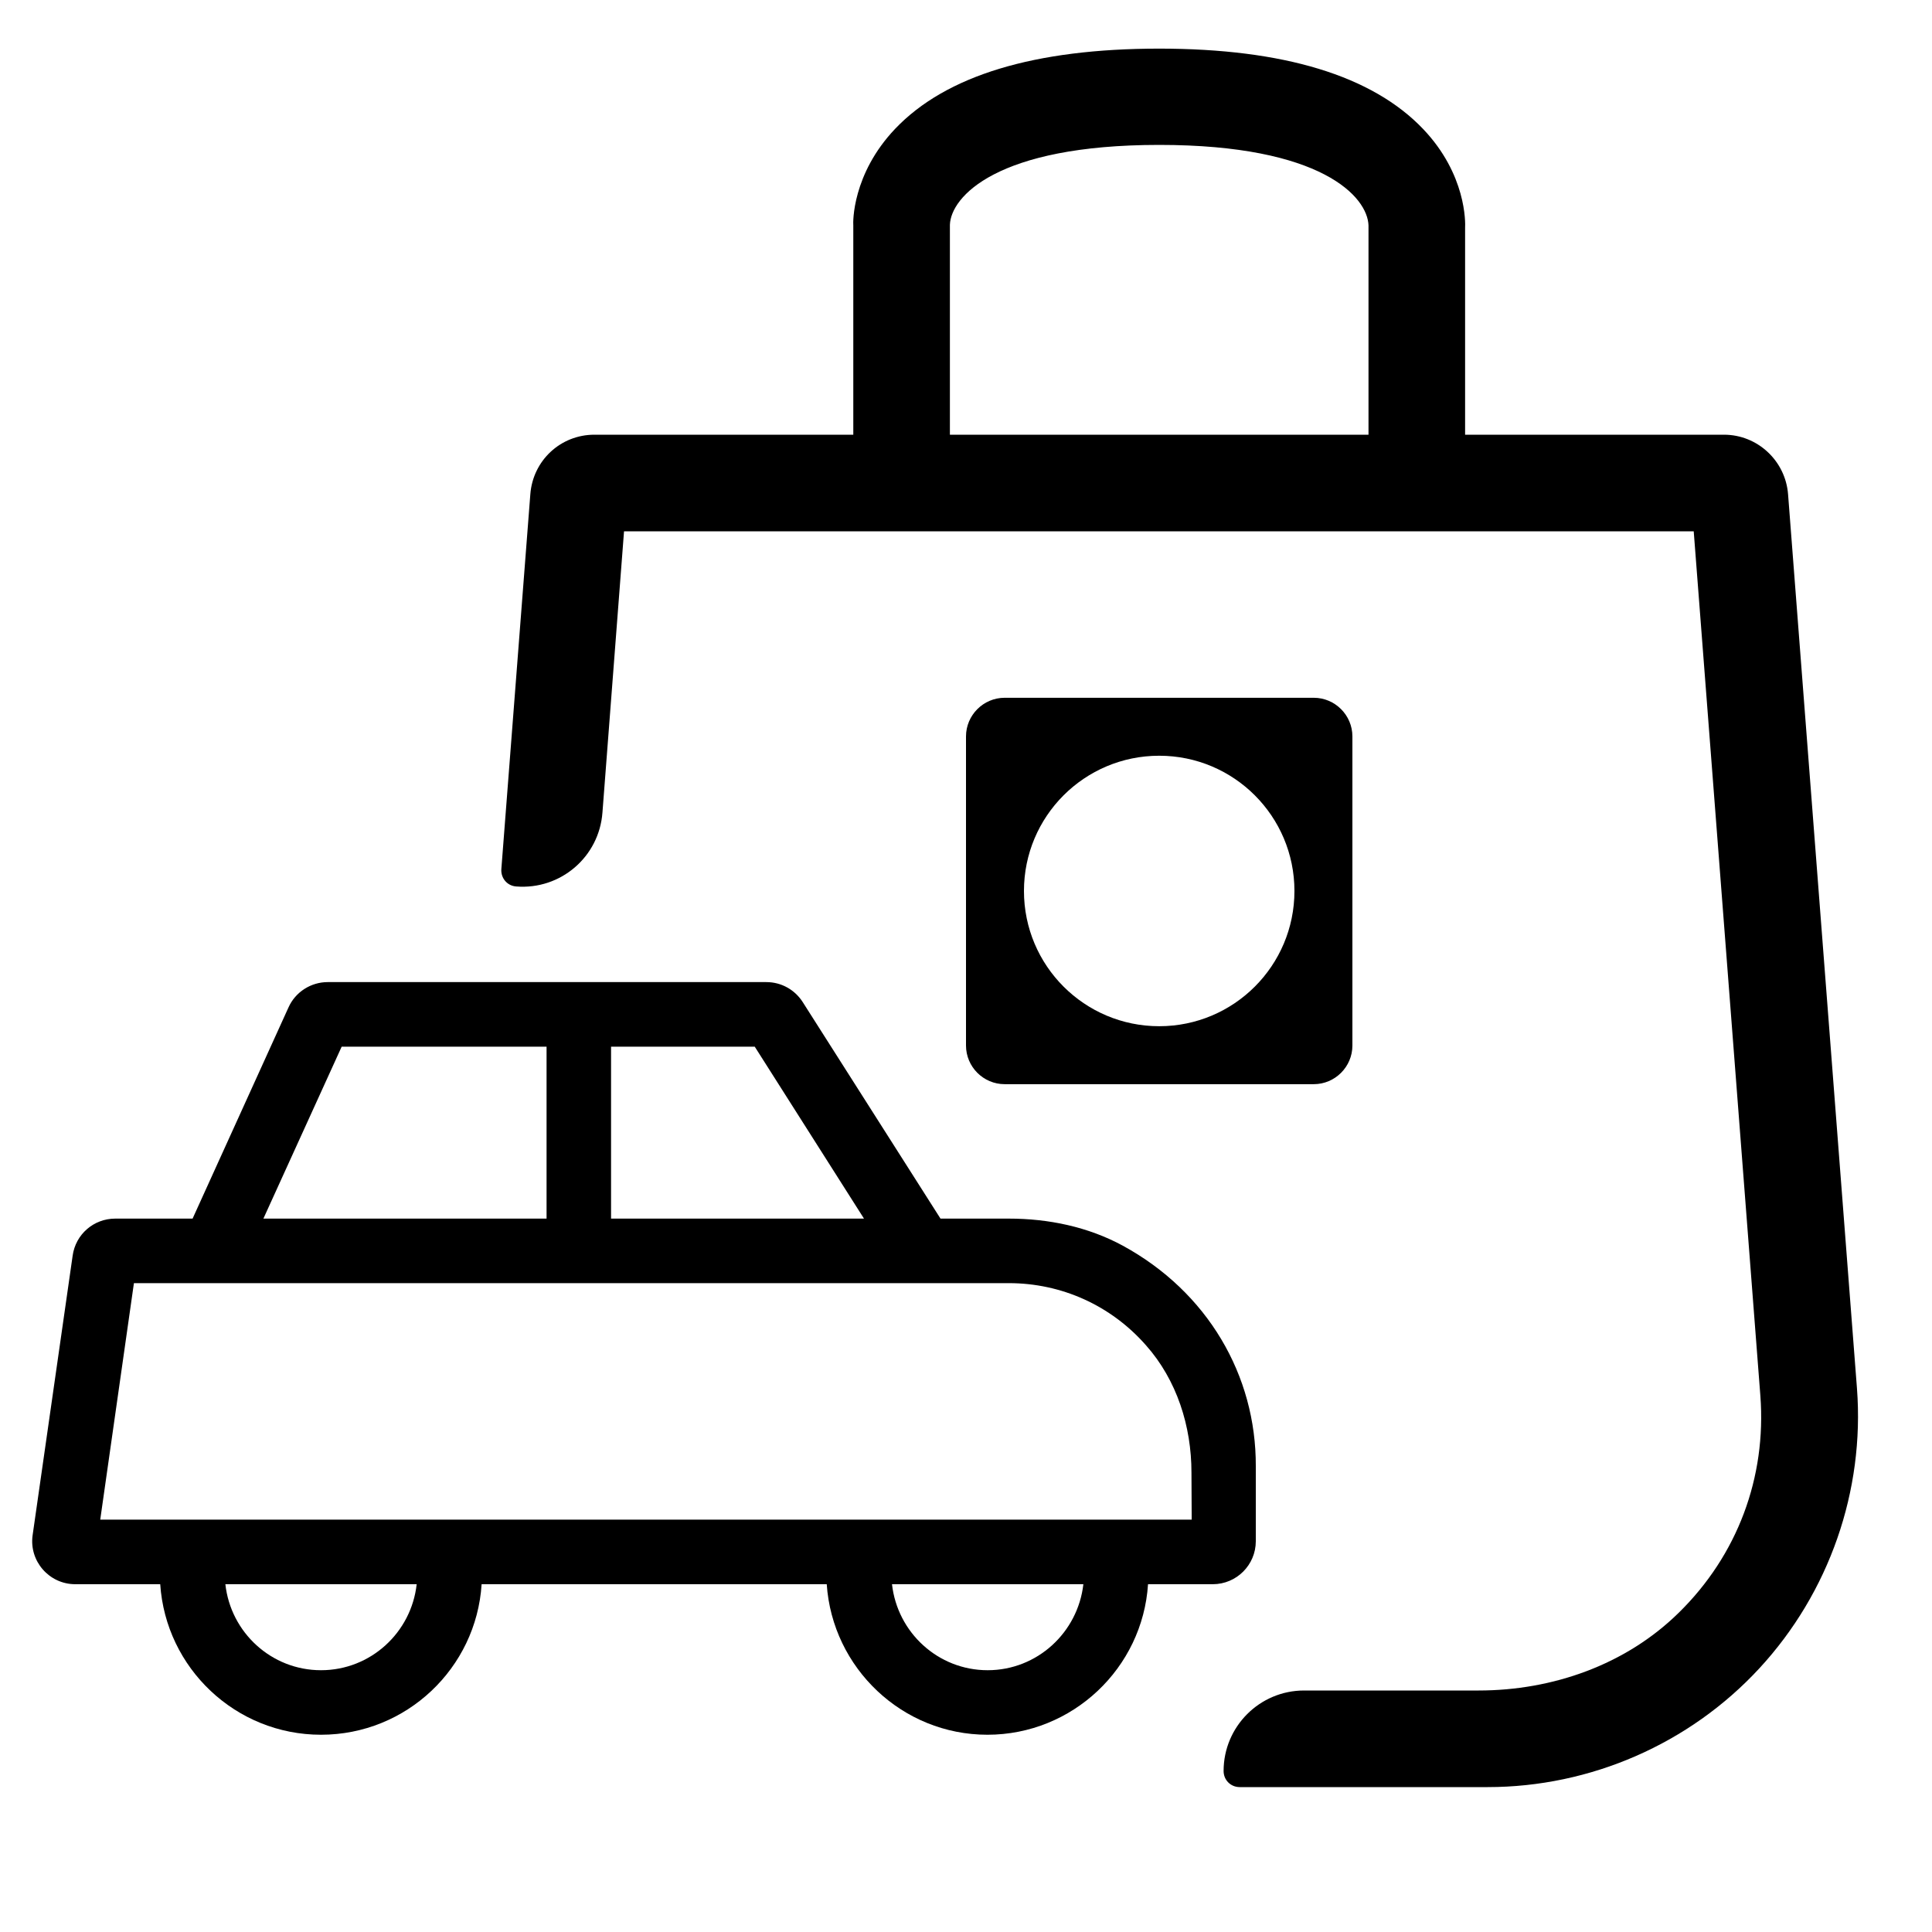
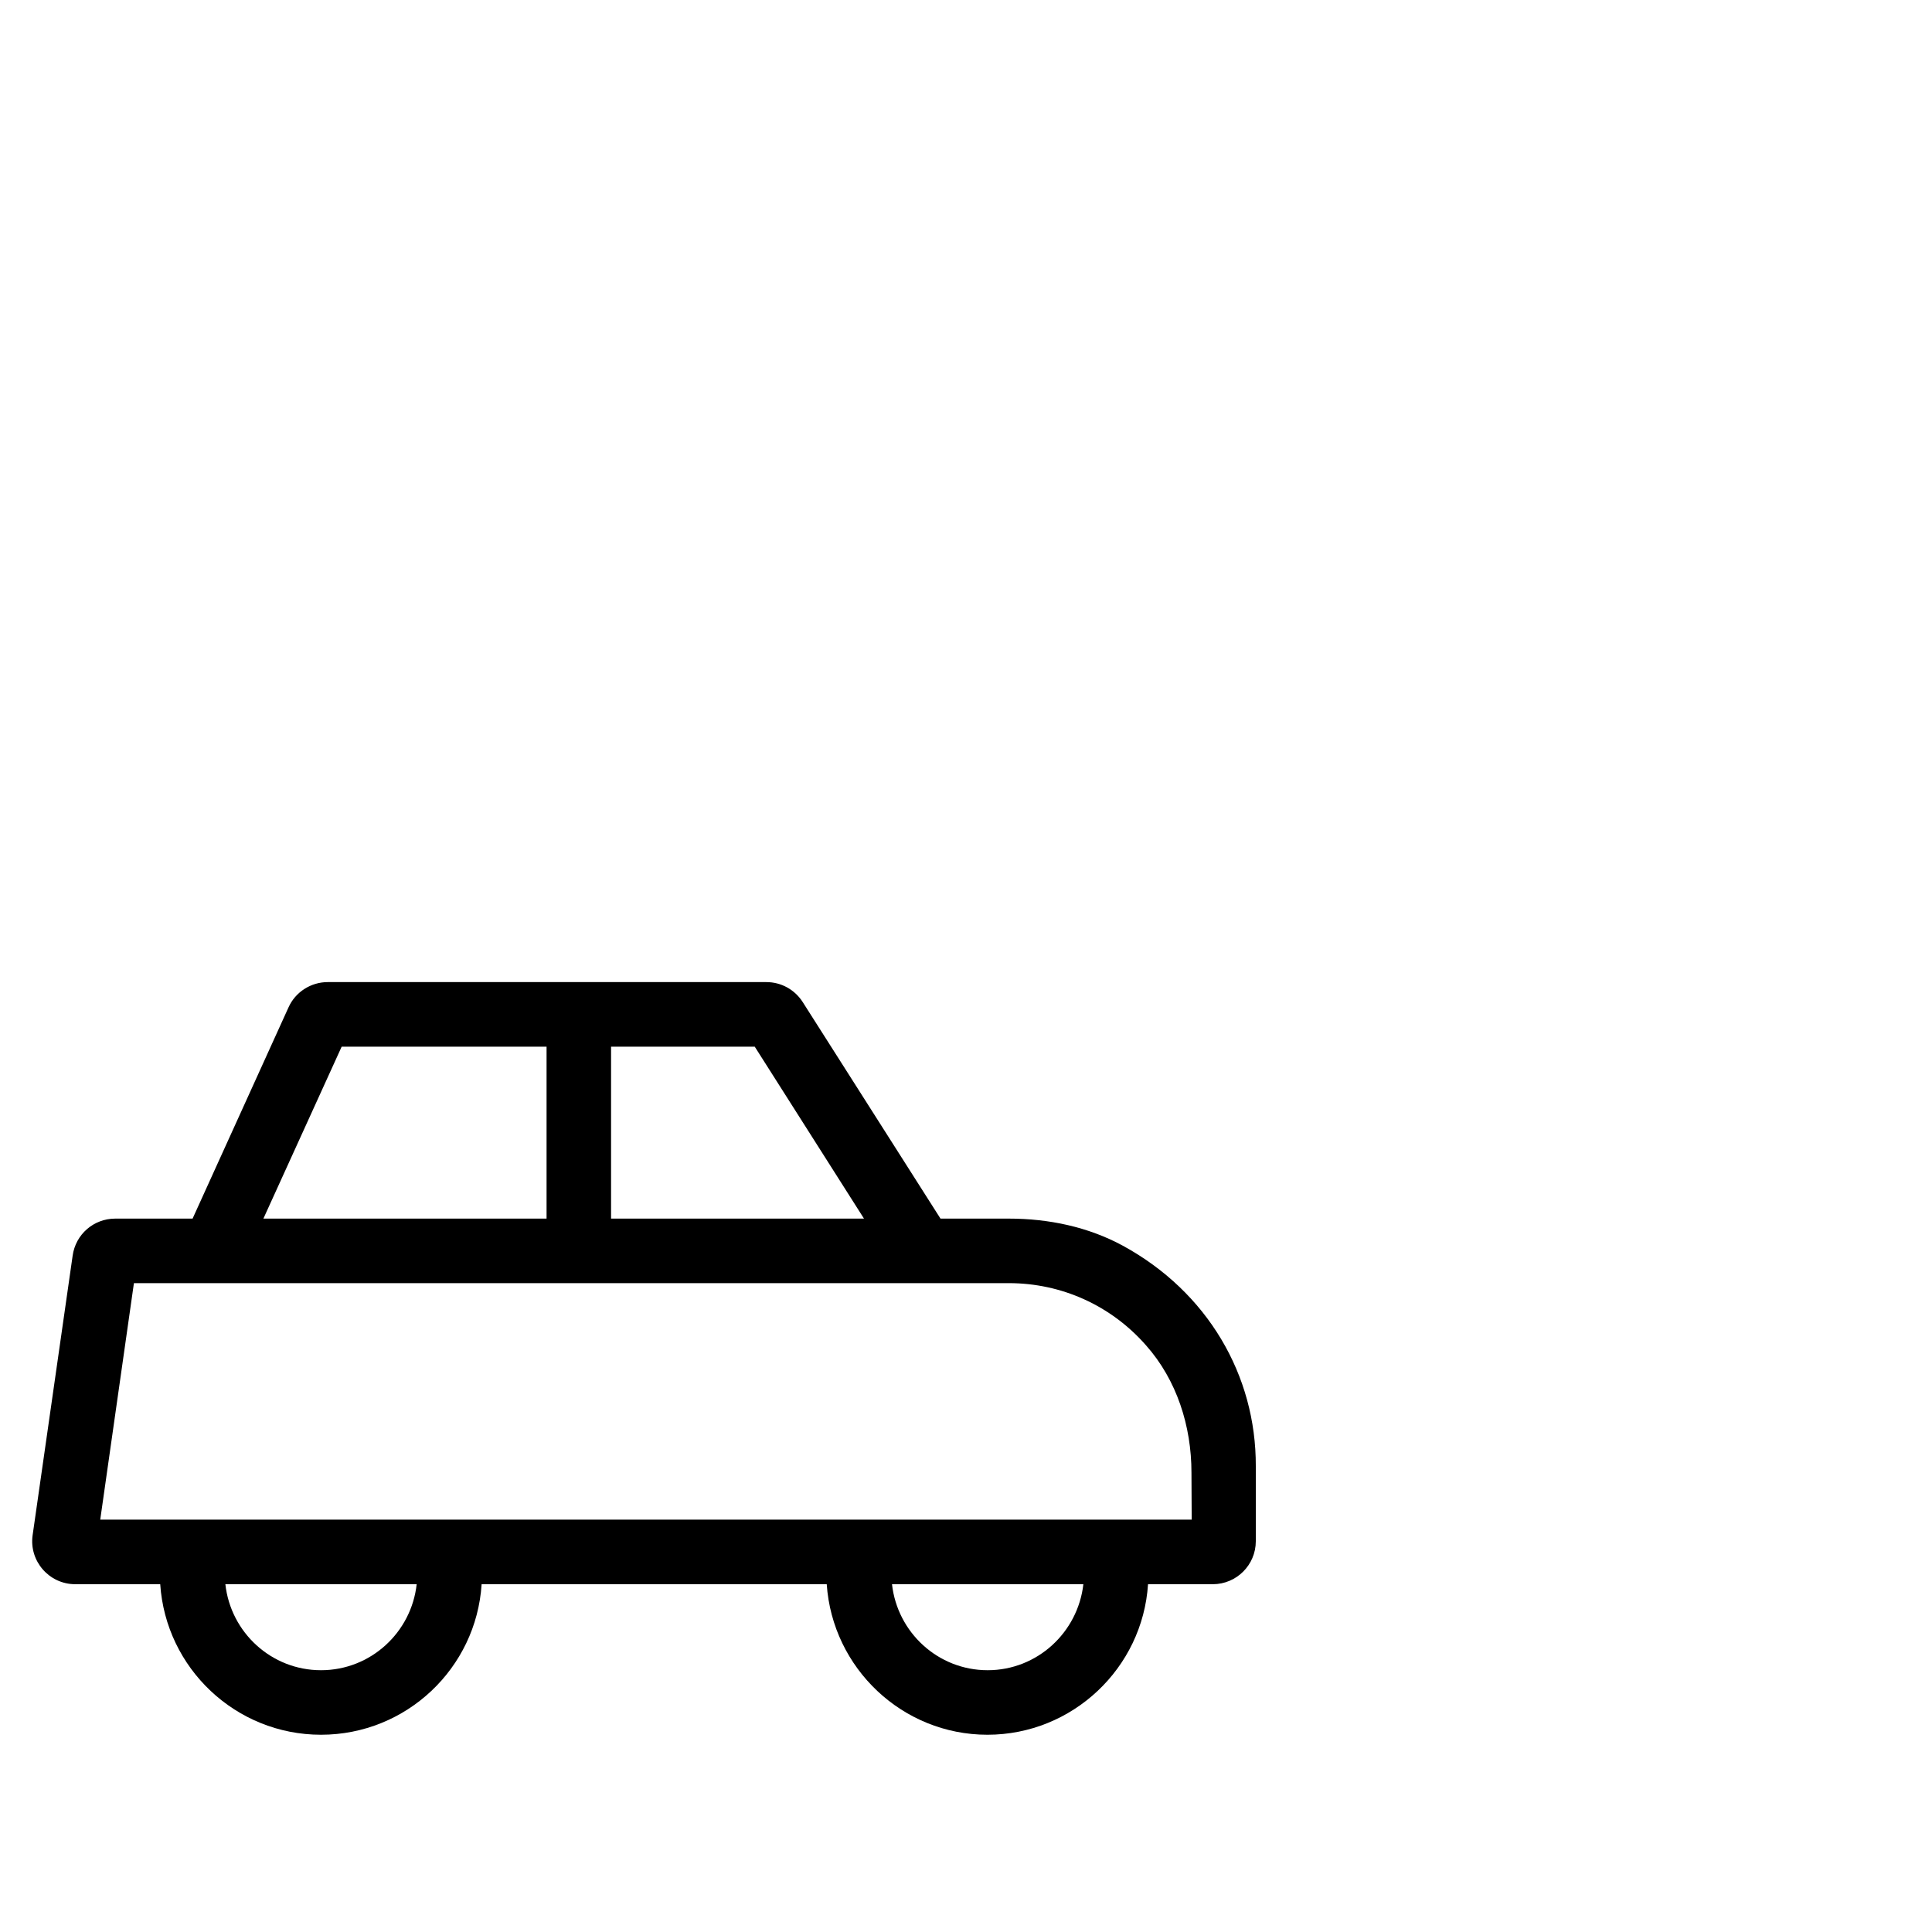
<svg xmlns="http://www.w3.org/2000/svg" viewBox="0 0 60 60">
-   <path d="m40.8 33.67c.66 0 1.2-.54 1.2-1.2v-9.6c0-.66-.54-1.2-1.2-1.2h-9.6c-.66 0-1.2.54-1.2 1.2v9.6c0 .66.54 1.2 1.2 1.2zm-4.8-10.2c2.32 0 4.2 1.88 4.2 4.2s-1.88 4.2-4.2 4.2-4.2-1.88-4.2-4.2 1.88-4.2 4.2-4.2z" />
-   <path d="m57.67 43.12-2.14-27.77c-.08-1.04-.95-1.85-1.99-1.85h-8.04v-6.42c.01-.17.04-1.66-1.3-3.07-1.58-1.66-4.34-2.5-8.2-2.5s-6.62.83-8.2 2.49c-1.34 1.41-1.31 2.91-1.3 3v6.5h-8.04c-1.05 0-1.91.8-1.99 1.85l-.9 11.64c-.02.28.18.52.46.54 1.38.11 2.58-.92 2.68-2.3l.67-8.73h33.22l2.07 26.85c.19 2.53-.71 4.95-2.54 6.74-1.64 1.61-3.91 2.41-6.21 2.41h-5.42c-1.38 0-2.5 1.12-2.5 2.5 0 .28.22.5.5.5h7.7c3.19 0 6.27-1.34 8.44-3.69s3.27-5.51 3.03-8.69zm-15.17-29.62h-13v-6.52c.03-.86 1.44-2.48 6.5-2.48s6.47 1.62 6.5 2.5z" />
  <path d="M 34.87 38.686 C 33.791 38.1 32.561 37.845 31.333 37.845 L 29.998 37.845 L 29.208 37.845 L 24.929 31.12 C 24.681 30.733 24.261 30.5 23.8 30.5 L 10.176 30.5 C 9.657 30.5 9.174 30.807 8.961 31.283 L 5.981 37.845 L 3.579 37.845 C 2.91 37.845 2.348 38.333 2.256 38.996 L 1.013 47.677 C 0.899 48.477 1.523 49.199 2.336 49.199 L 4.976 49.199 C 5.148 51.804 7.317 53.874 9.969 53.874 C 12.622 53.874 14.792 51.804 14.957 49.199 L 25.675 49.199 C 25.851 51.804 28.022 53.874 30.665 53.874 C 33.309 53.874 35.486 51.804 35.653 49.199 L 37.665 49.199 C 38.399 49.199 39 48.603 39 47.864 L 39 45.534 C 39.011 42.713 37.503 40.122 34.87 38.686 Z M 26.832 37.845 L 18.977 37.845 L 18.977 32.505 L 23.439 32.505 L 26.832 37.845 Z M 10.611 32.505 L 16.974 32.505 L 16.974 37.845 L 8.18 37.845 L 10.611 32.505 Z M 9.969 51.87 C 8.425 51.87 7.164 50.695 6.999 49.199 L 12.94 49.199 C 12.776 50.695 11.513 51.87 9.969 51.87 Z M 30.673 51.87 C 29.128 51.87 27.868 50.695 27.702 49.199 L 33.645 49.199 C 33.475 50.695 32.214 51.87 30.673 51.87 Z M 37.009 47.194 L 35.348 47.194 L 34.678 47.194 L 5.965 47.194 L 5.528 47.194 L 3.113 47.194 L 4.159 39.849 L 6.624 39.849 L 7.272 39.849 L 28.107 39.849 L 31.327 39.849 C 32.963 39.849 34.499 40.537 35.591 41.781 C 36.548 42.86 37.002 44.291 37.002 45.734 L 37.009 47.194 Z" />
</svg>